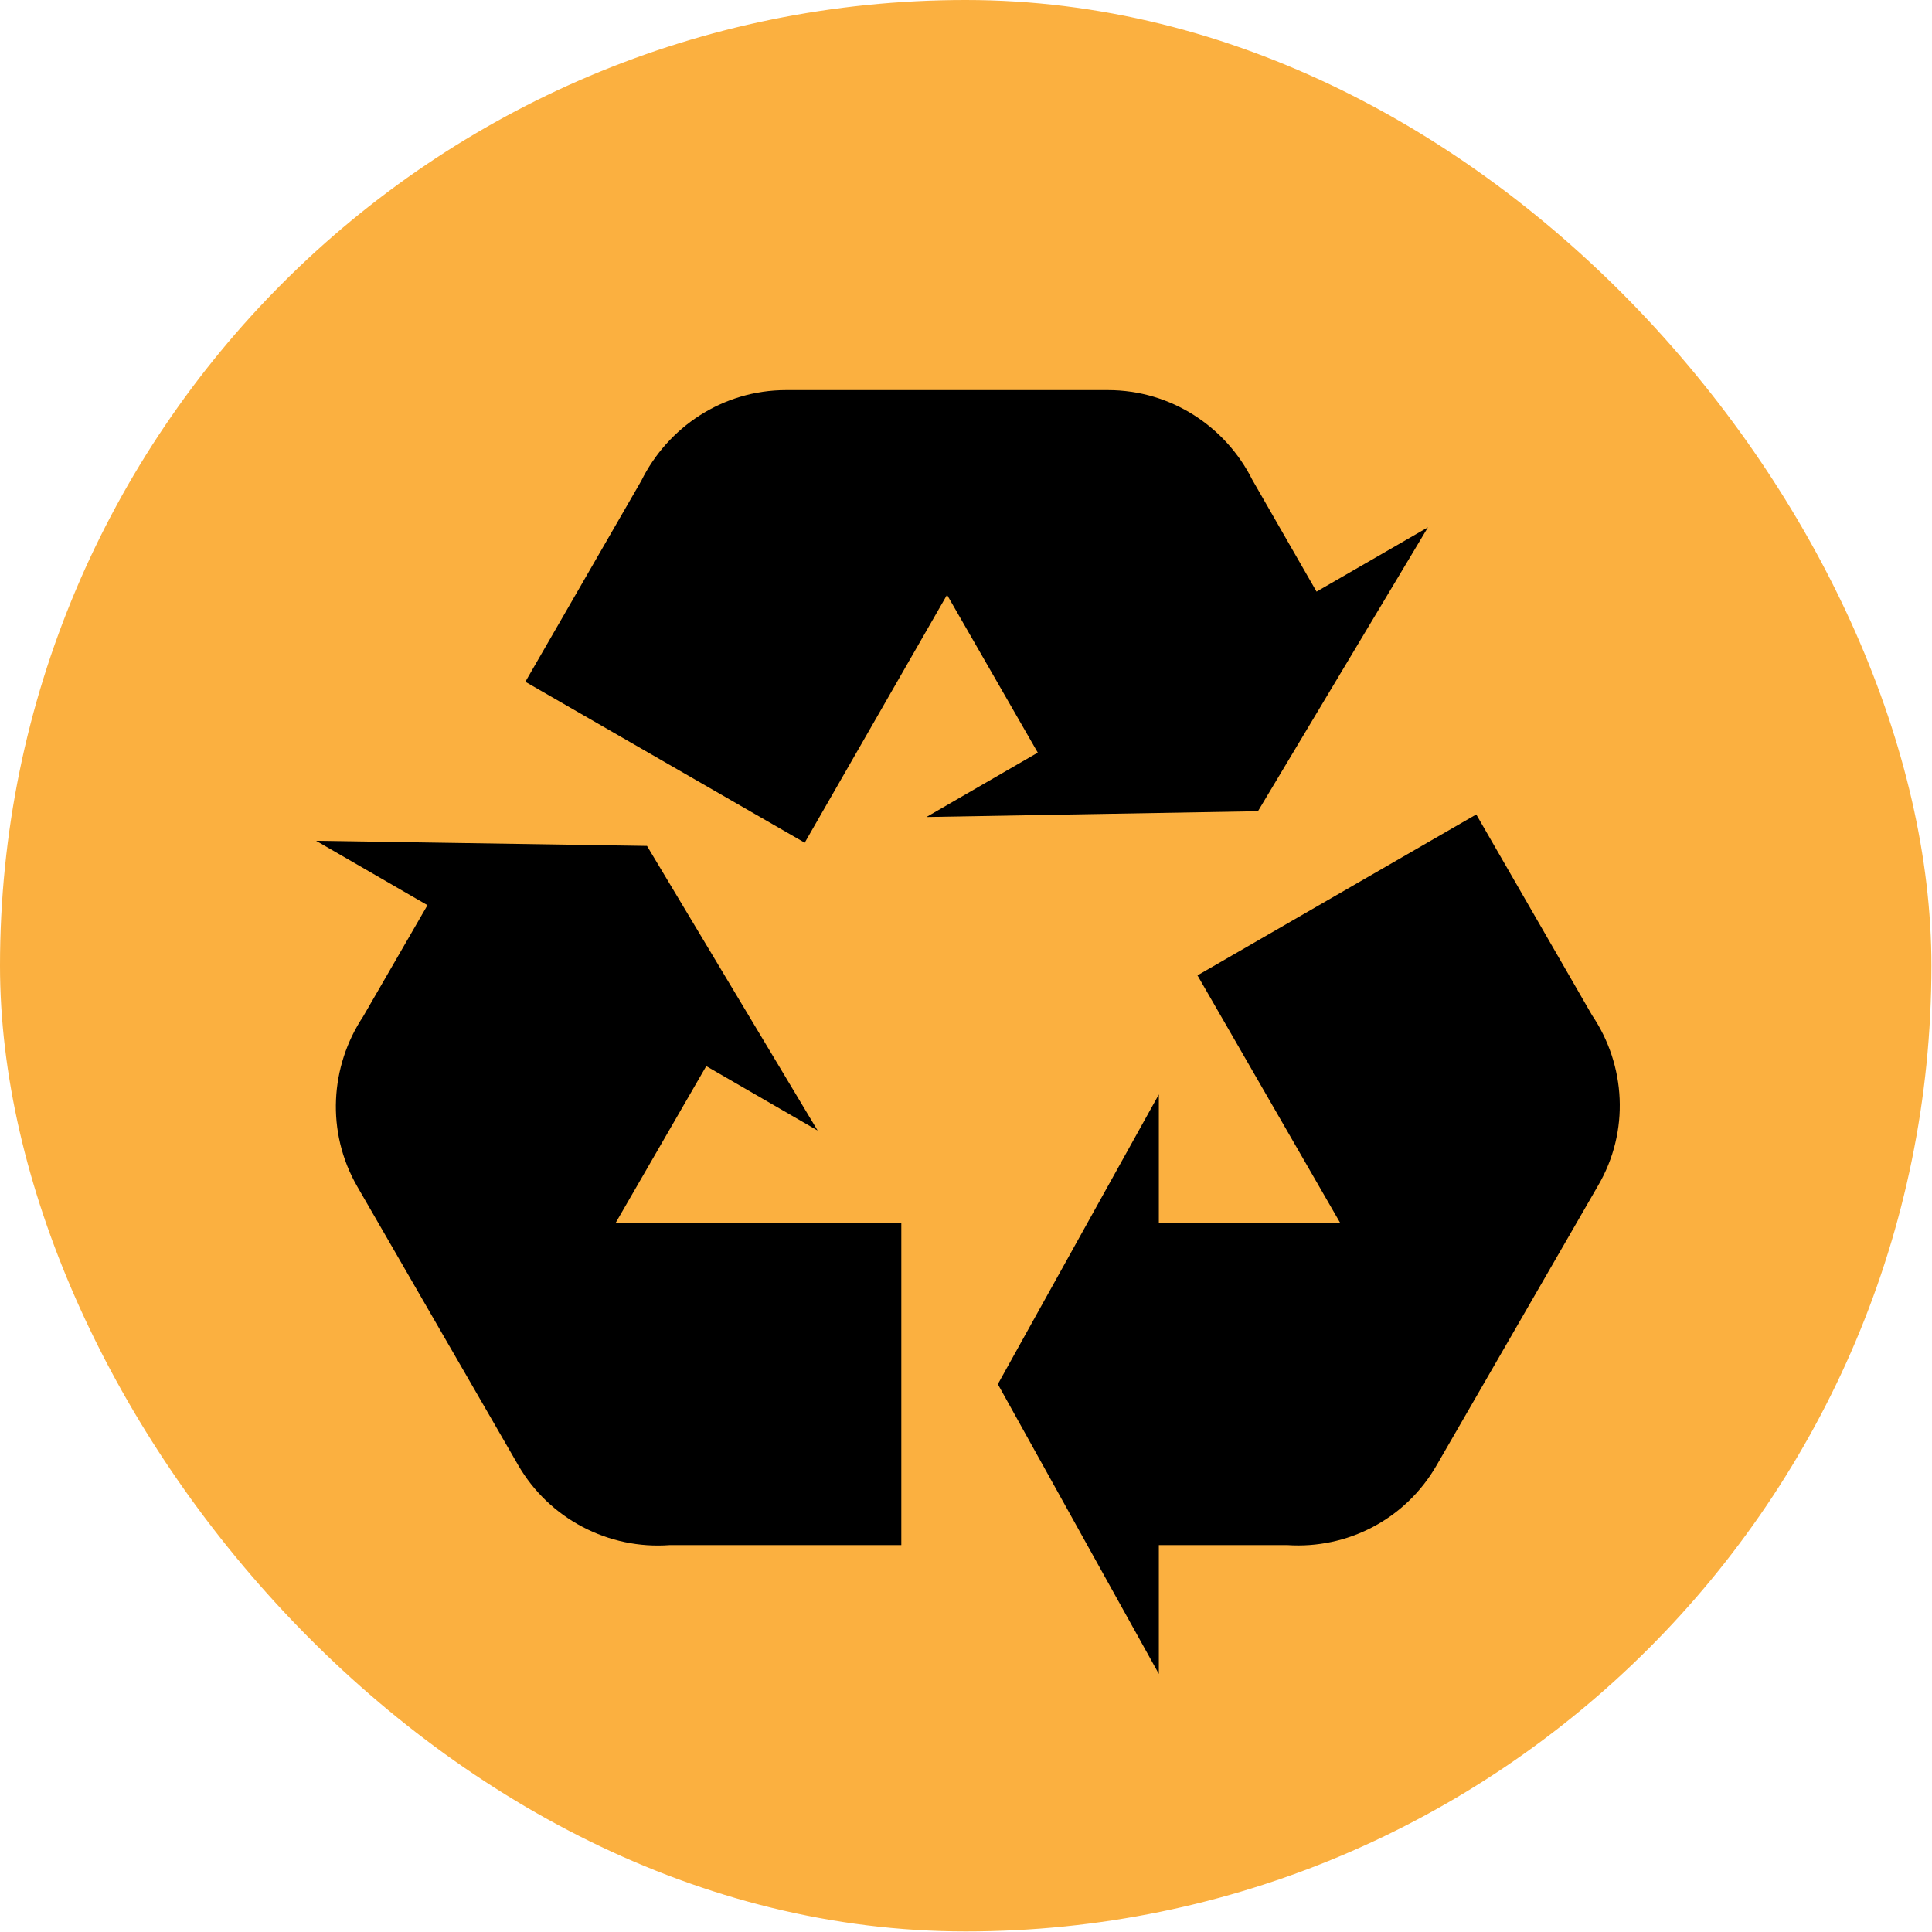
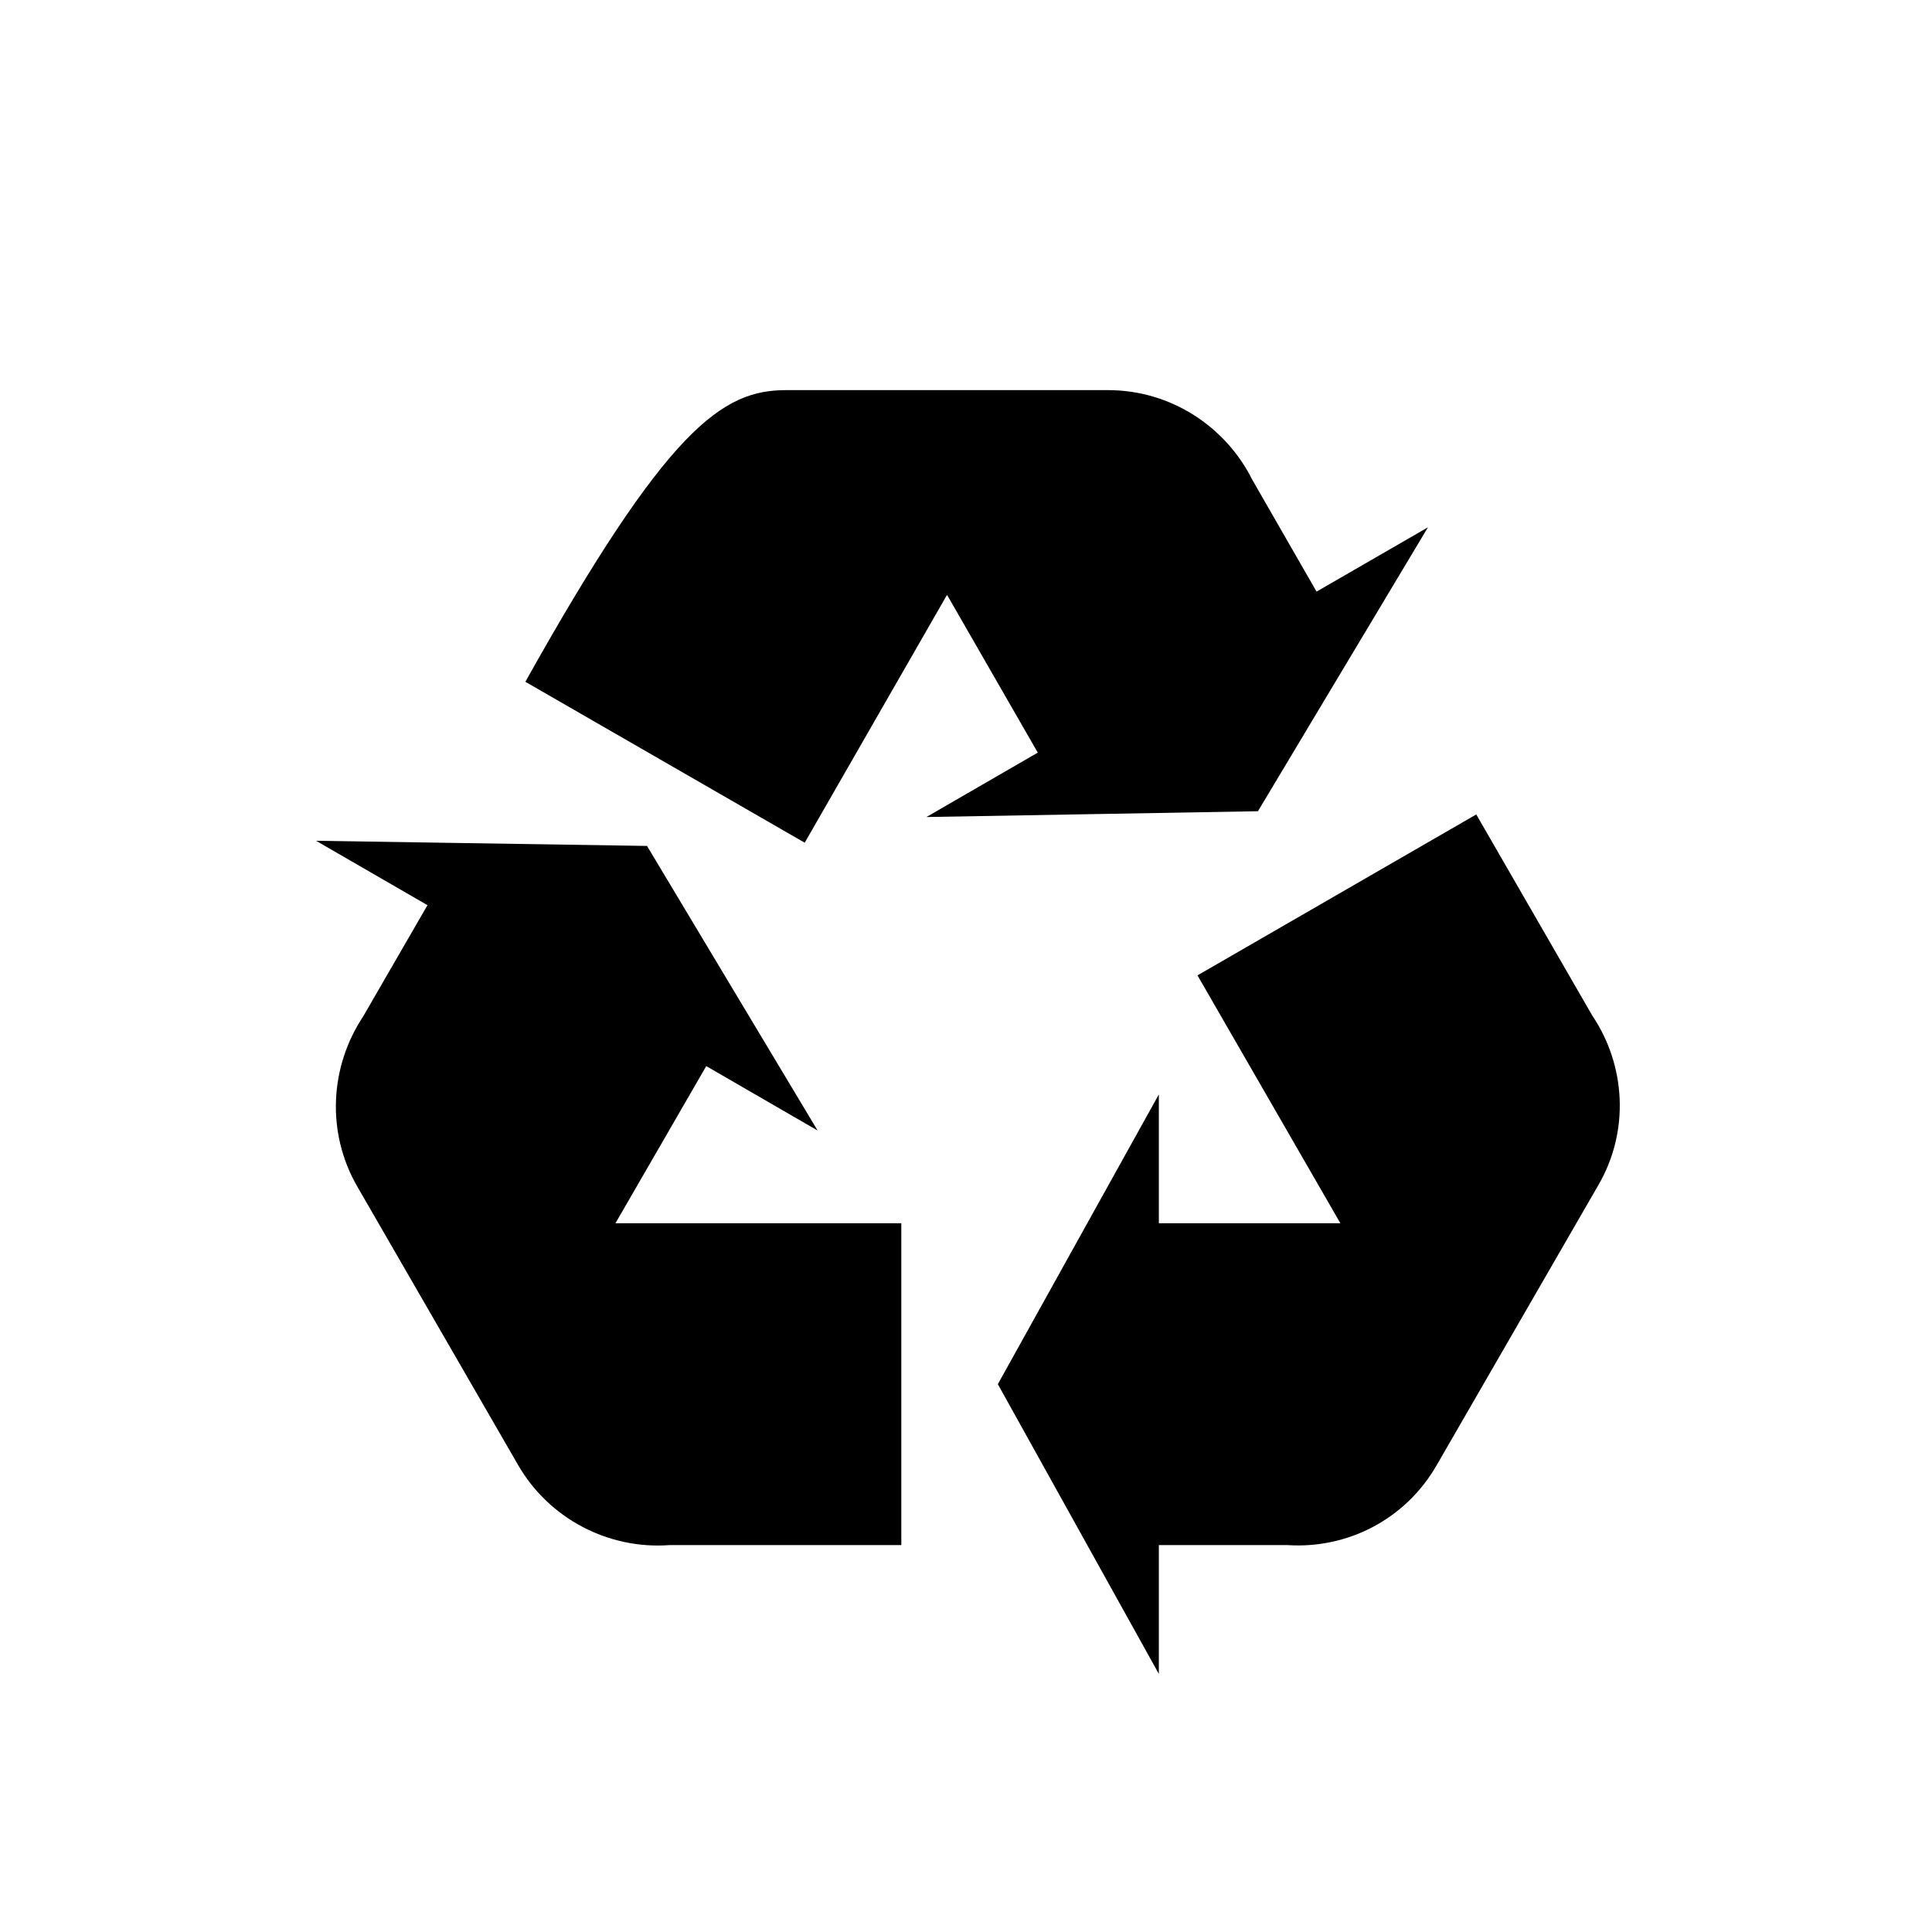
<svg xmlns="http://www.w3.org/2000/svg" fill="none" height="100%" overflow="visible" preserveAspectRatio="none" style="display: block;" viewBox="0 0 27 27" width="100%">
  <g id="Frame 122">
-     <rect fill="#FBB040" height="26.992" rx="13.496" width="26.992" />
    <g id="mdi:recycle">
-       <path d="M22.331 16.573L20.082 20.469C19.641 21.242 18.822 21.647 17.994 21.593H16.195V23.393L13.945 19.344L16.195 15.295V17.095H18.732L16.735 13.631L20.631 11.382L22.25 14.189C22.718 14.882 22.781 15.808 22.331 16.573ZM10.985 5.452H15.484C16.366 5.452 17.131 5.965 17.5 6.703L18.399 8.268L19.956 7.369L17.58 11.337L12.947 11.418L14.503 10.518L13.235 8.313L11.246 11.777L7.342 9.528L8.961 6.721C9.33 5.974 10.095 5.452 10.985 5.452ZM7.243 20.478L4.993 16.582C4.552 15.817 4.615 14.899 5.074 14.207L5.974 12.65L4.417 11.75L9.042 11.822L11.426 15.799L9.87 14.899L8.601 17.095H12.596V21.593H9.357C8.935 21.624 8.514 21.535 8.14 21.338C7.766 21.141 7.455 20.843 7.243 20.478Z" fill="black" id="Vector" />
+       <path d="M22.331 16.573L20.082 20.469C19.641 21.242 18.822 21.647 17.994 21.593H16.195V23.393L13.945 19.344L16.195 15.295V17.095H18.732L16.735 13.631L20.631 11.382L22.25 14.189C22.718 14.882 22.781 15.808 22.331 16.573ZM10.985 5.452H15.484C16.366 5.452 17.131 5.965 17.5 6.703L18.399 8.268L19.956 7.369L17.58 11.337L12.947 11.418L14.503 10.518L13.235 8.313L11.246 11.777L7.342 9.528C9.33 5.974 10.095 5.452 10.985 5.452ZM7.243 20.478L4.993 16.582C4.552 15.817 4.615 14.899 5.074 14.207L5.974 12.65L4.417 11.75L9.042 11.822L11.426 15.799L9.87 14.899L8.601 17.095H12.596V21.593H9.357C8.935 21.624 8.514 21.535 8.14 21.338C7.766 21.141 7.455 20.843 7.243 20.478Z" fill="black" id="Vector" />
    </g>
  </g>
</svg>